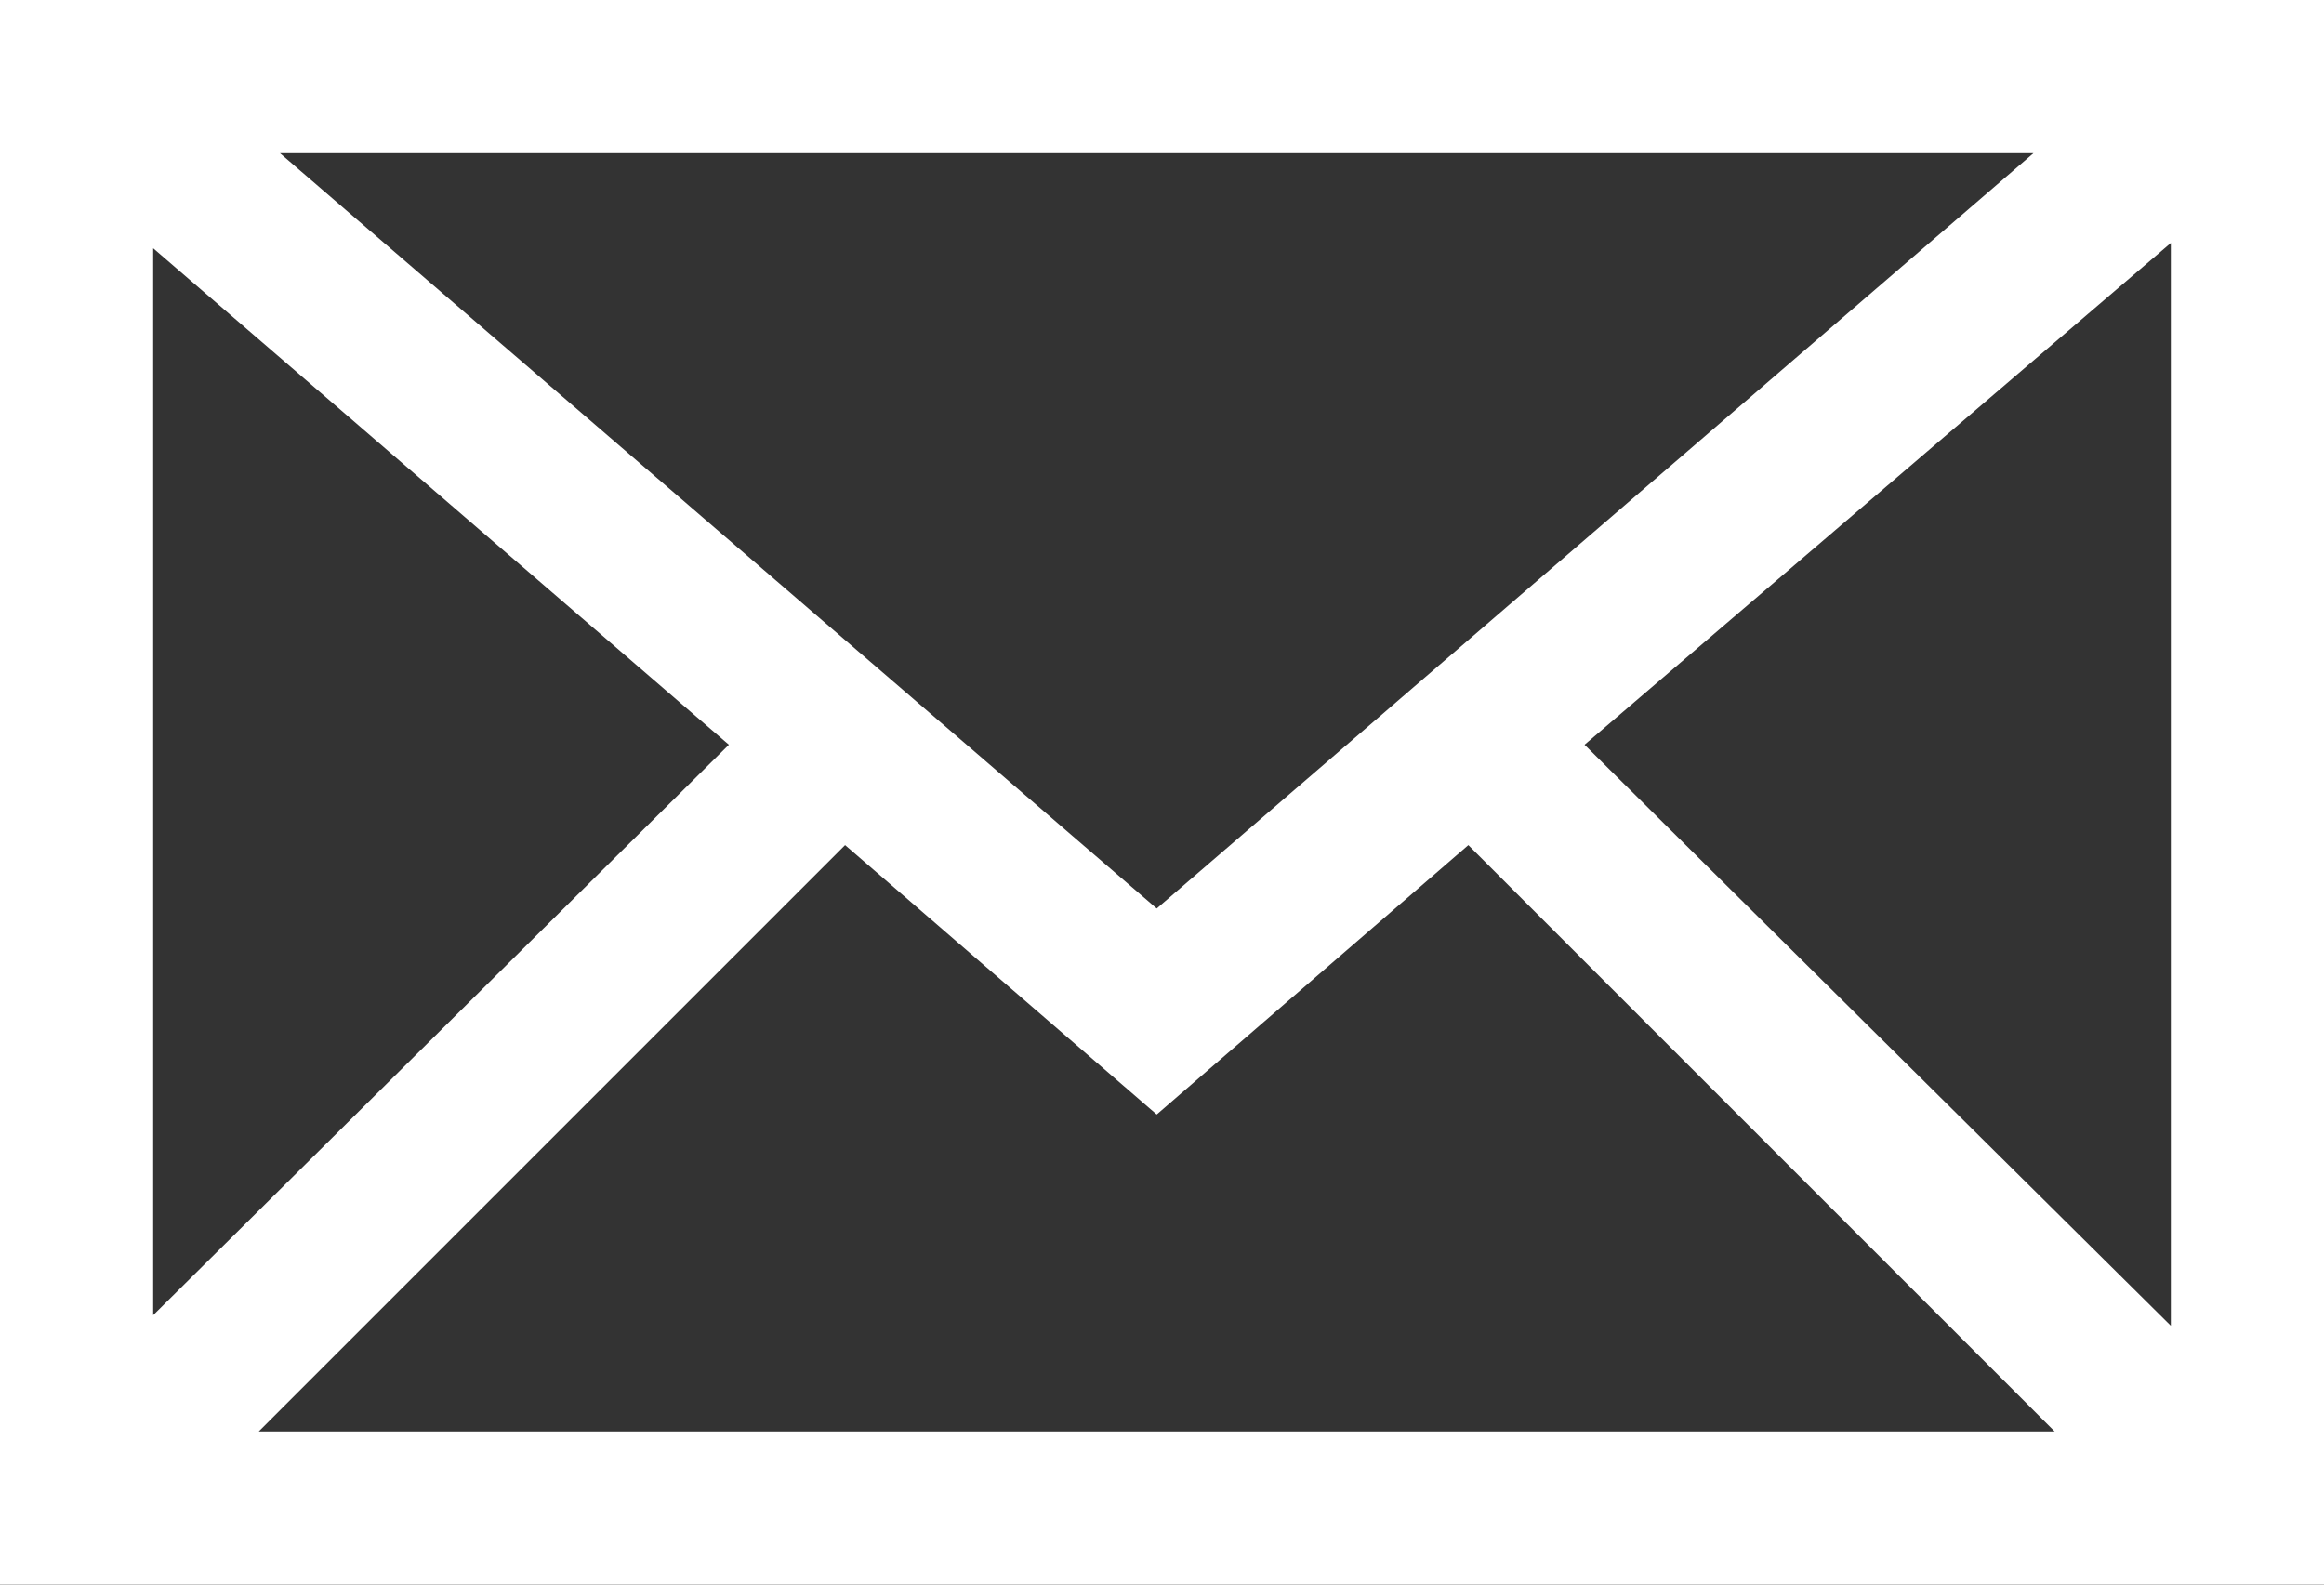
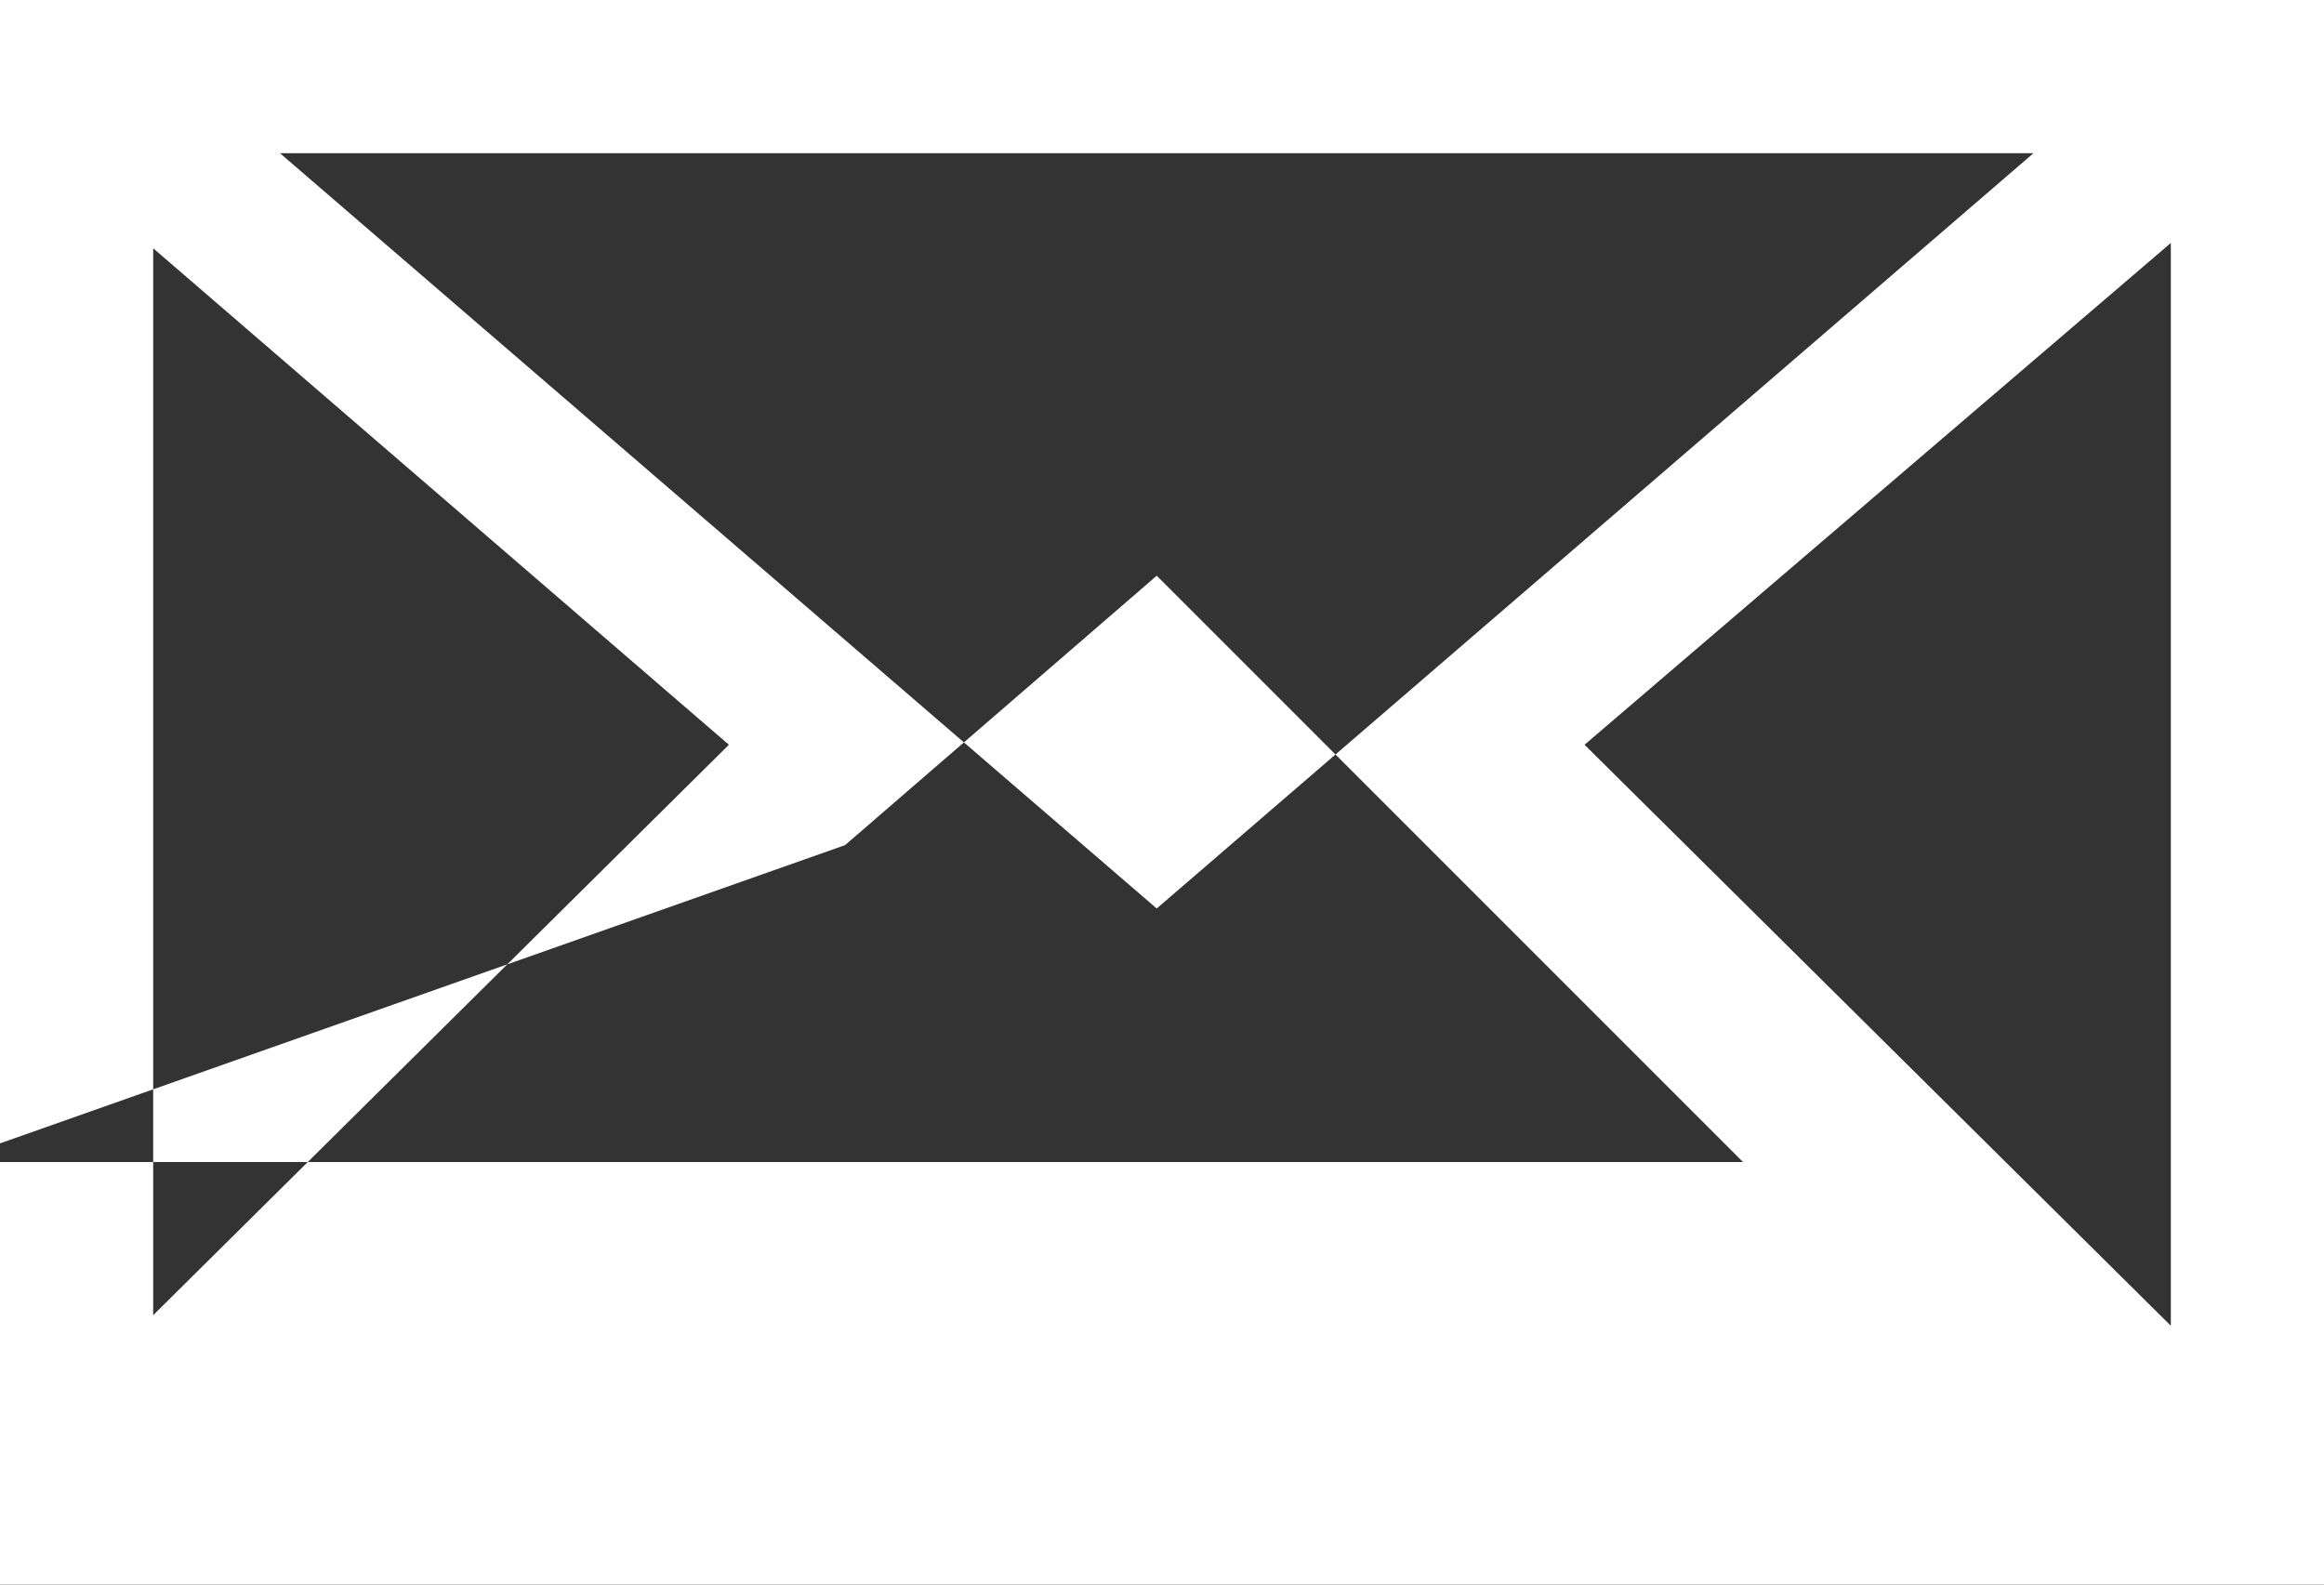
<svg xmlns="http://www.w3.org/2000/svg" version="1.1" id="レイヤー_1" x="0px" y="0px" width="44px" height="30px" viewBox="0 0 44 30" style="enable-background:new 0 0 44 30;" xml:space="preserve">
  <rect x="0" y="0" width="44" height="30" fill="#333333" stroke="none" />
  <style type="text/css">
	.st0{fill:#FFFFFF;}
</style>
-   <path class="st0" d="M0,0v30h44V0H0z M21.9,17.2L5.3,2.9h33.2L21.9,17.2z M13.8,14.1L2.9,24.9V4.7L13.8,14.1z M16,16l5.9,5.1  l5.9-5.1l11.1,11.1h-34L16,16z M30,14.1l11.1-9.5v20.5L30,14.1z" />
+   <path class="st0" d="M0,0v30h44V0H0z M21.9,17.2L5.3,2.9h33.2L21.9,17.2z M13.8,14.1L2.9,24.9V4.7L13.8,14.1z M16,16l5.9-5.1l11.1,11.1h-34L16,16z M30,14.1l11.1-9.5v20.5L30,14.1z" />
</svg>